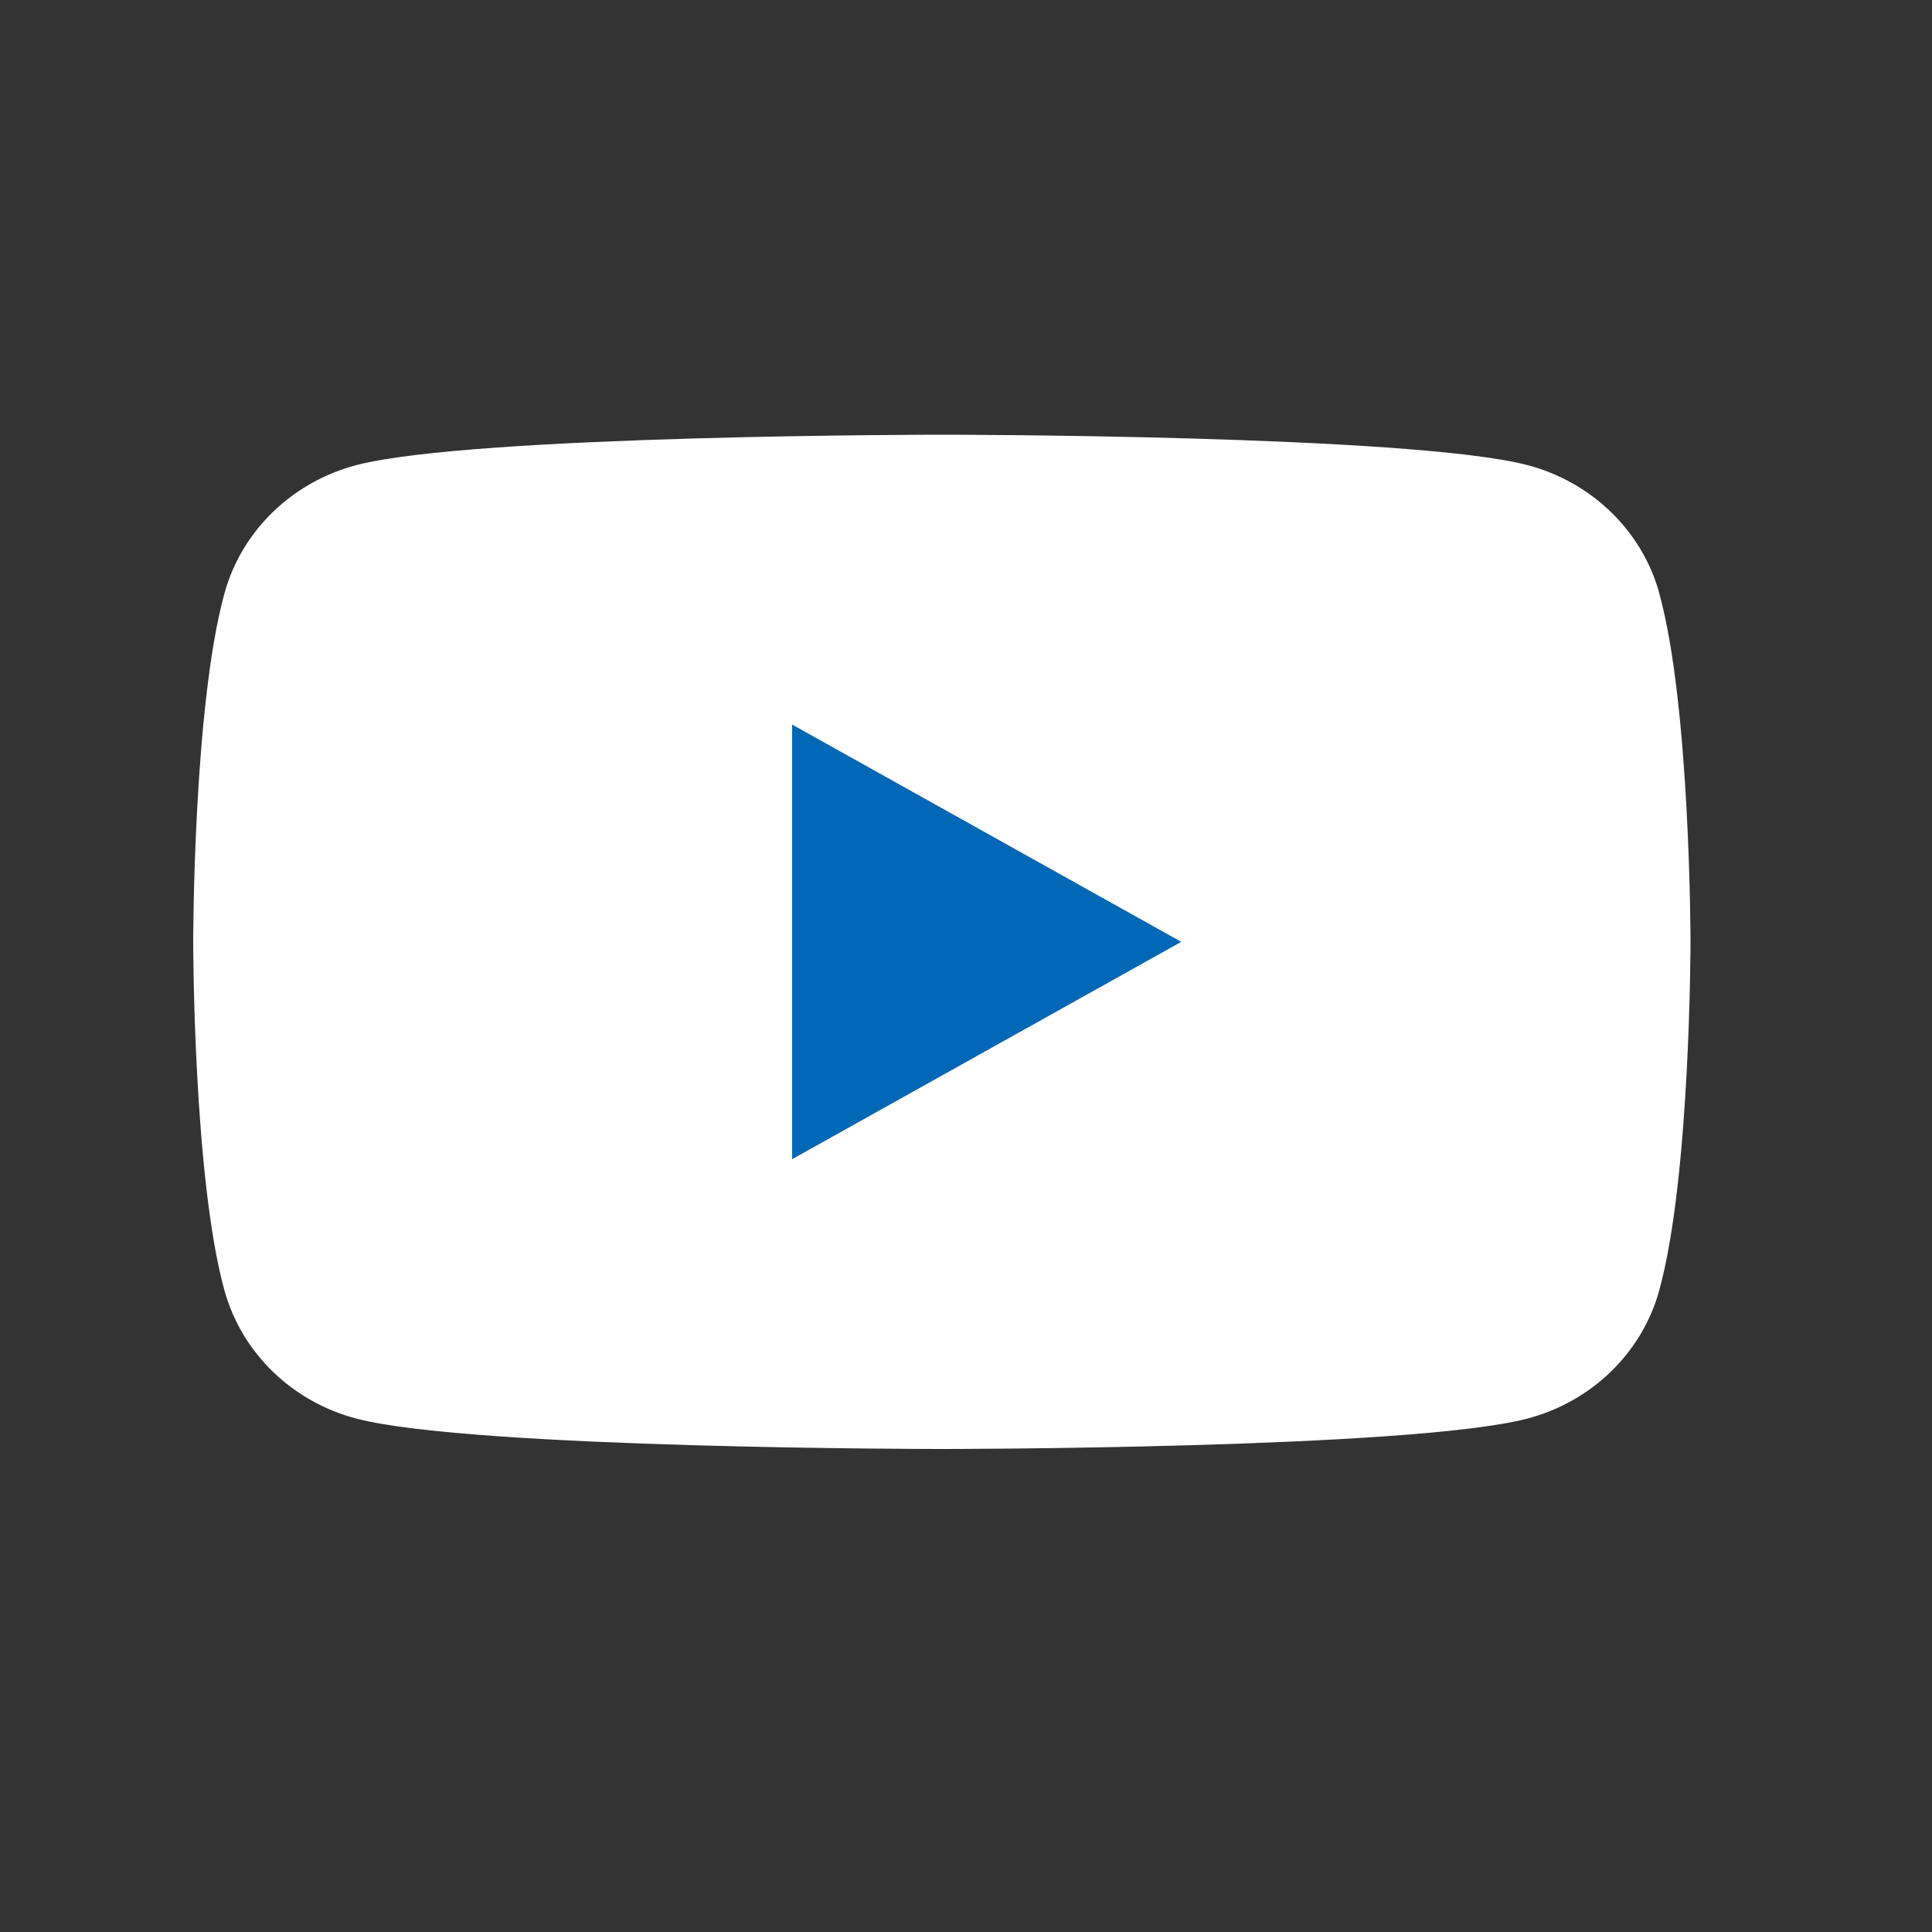
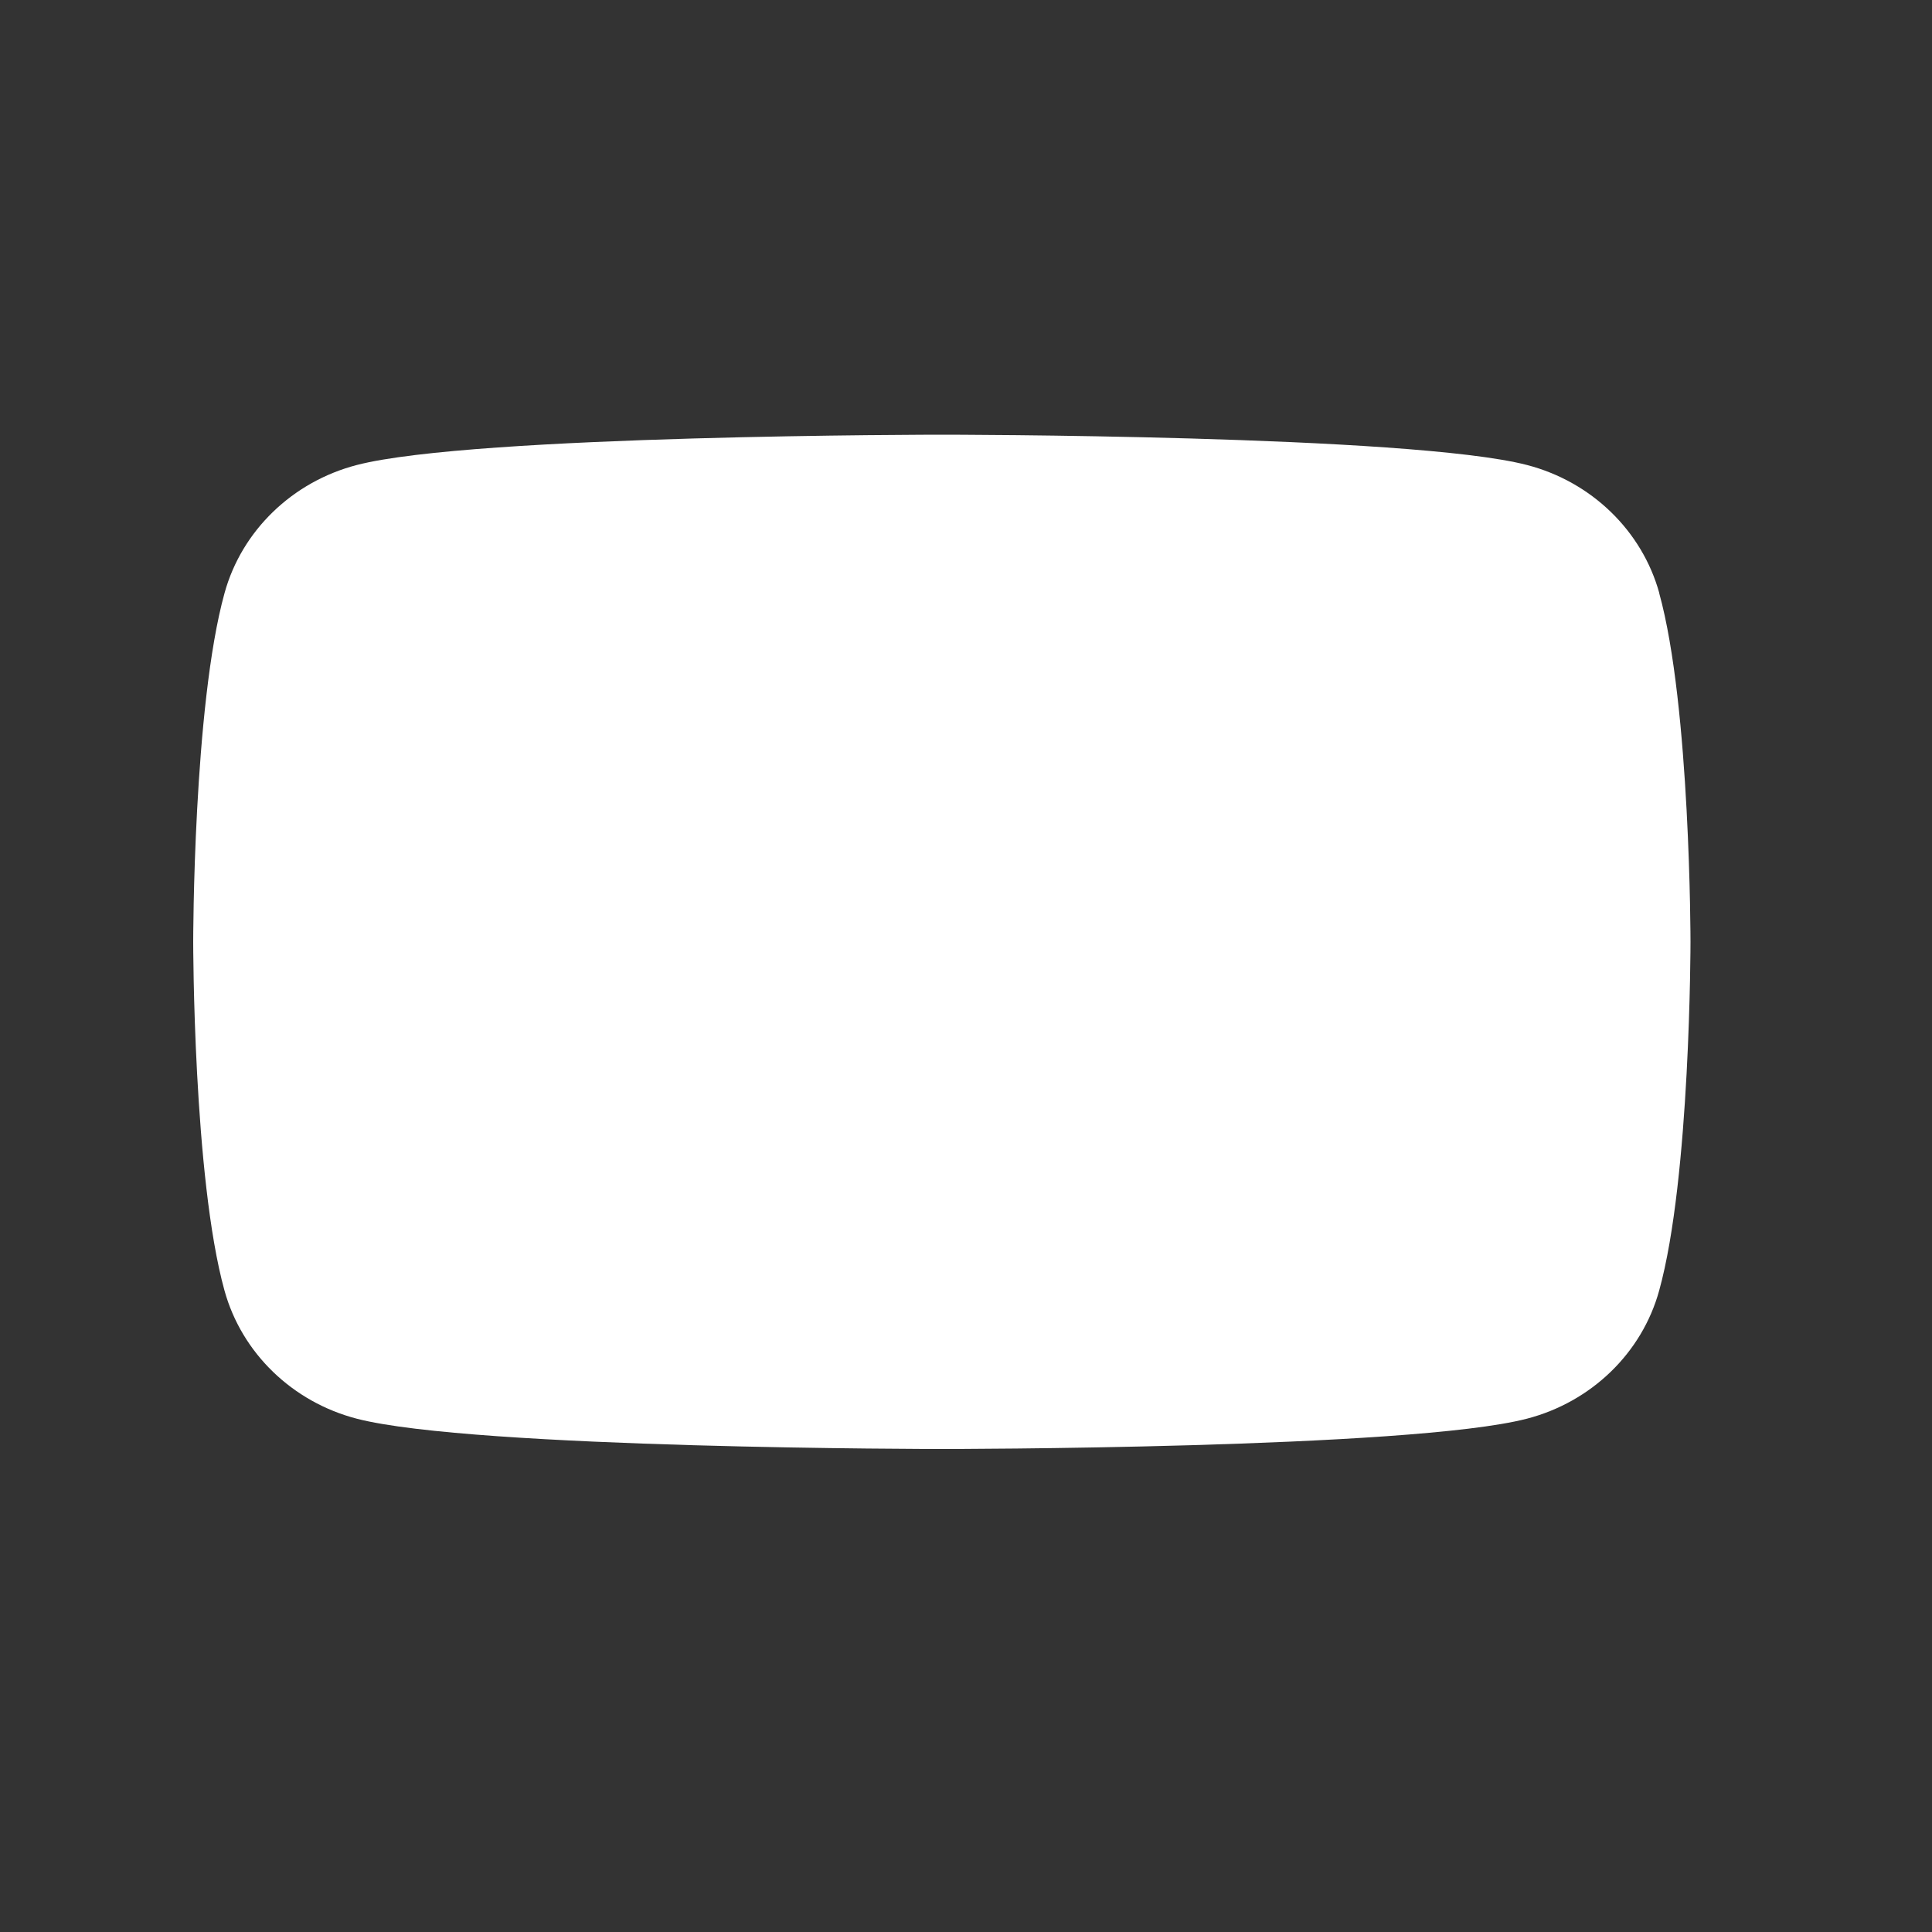
<svg xmlns="http://www.w3.org/2000/svg" width="40" height="40" fill="none">
  <rect width="100%" height="100%" fill="#333333" stroke="none" />
  <g clip-path="url(#a)">
    <path d="M34.354 12.28c-.357-1.292-1.406-2.307-2.74-2.653C29.194 9 19.5 9 19.5 9s-9.695 0-12.111.627c-1.335.346-2.384 1.36-2.74 2.652C4 14.618 4 19.5 4 19.5s0 4.882.648 7.22c.357 1.292 1.406 2.307 2.74 2.653C9.806 30 19.5 30 19.5 30s9.695 0 12.111-.627c1.335-.346 2.384-1.36 2.74-2.652C35 24.382 35 19.5 35 19.5s0-4.882-.648-7.22h.002z" fill="#fff" />
-     <path d="m16.4 24 8.057-4.5-8.057-4.499V24z" fill="#0068B7" />
  </g>
  <defs>
    <clipPath id="a">
      <path fill="#fff" transform="translate(4 9)" d="M0 0h31v21H0z" />
    </clipPath>
  </defs>
</svg>